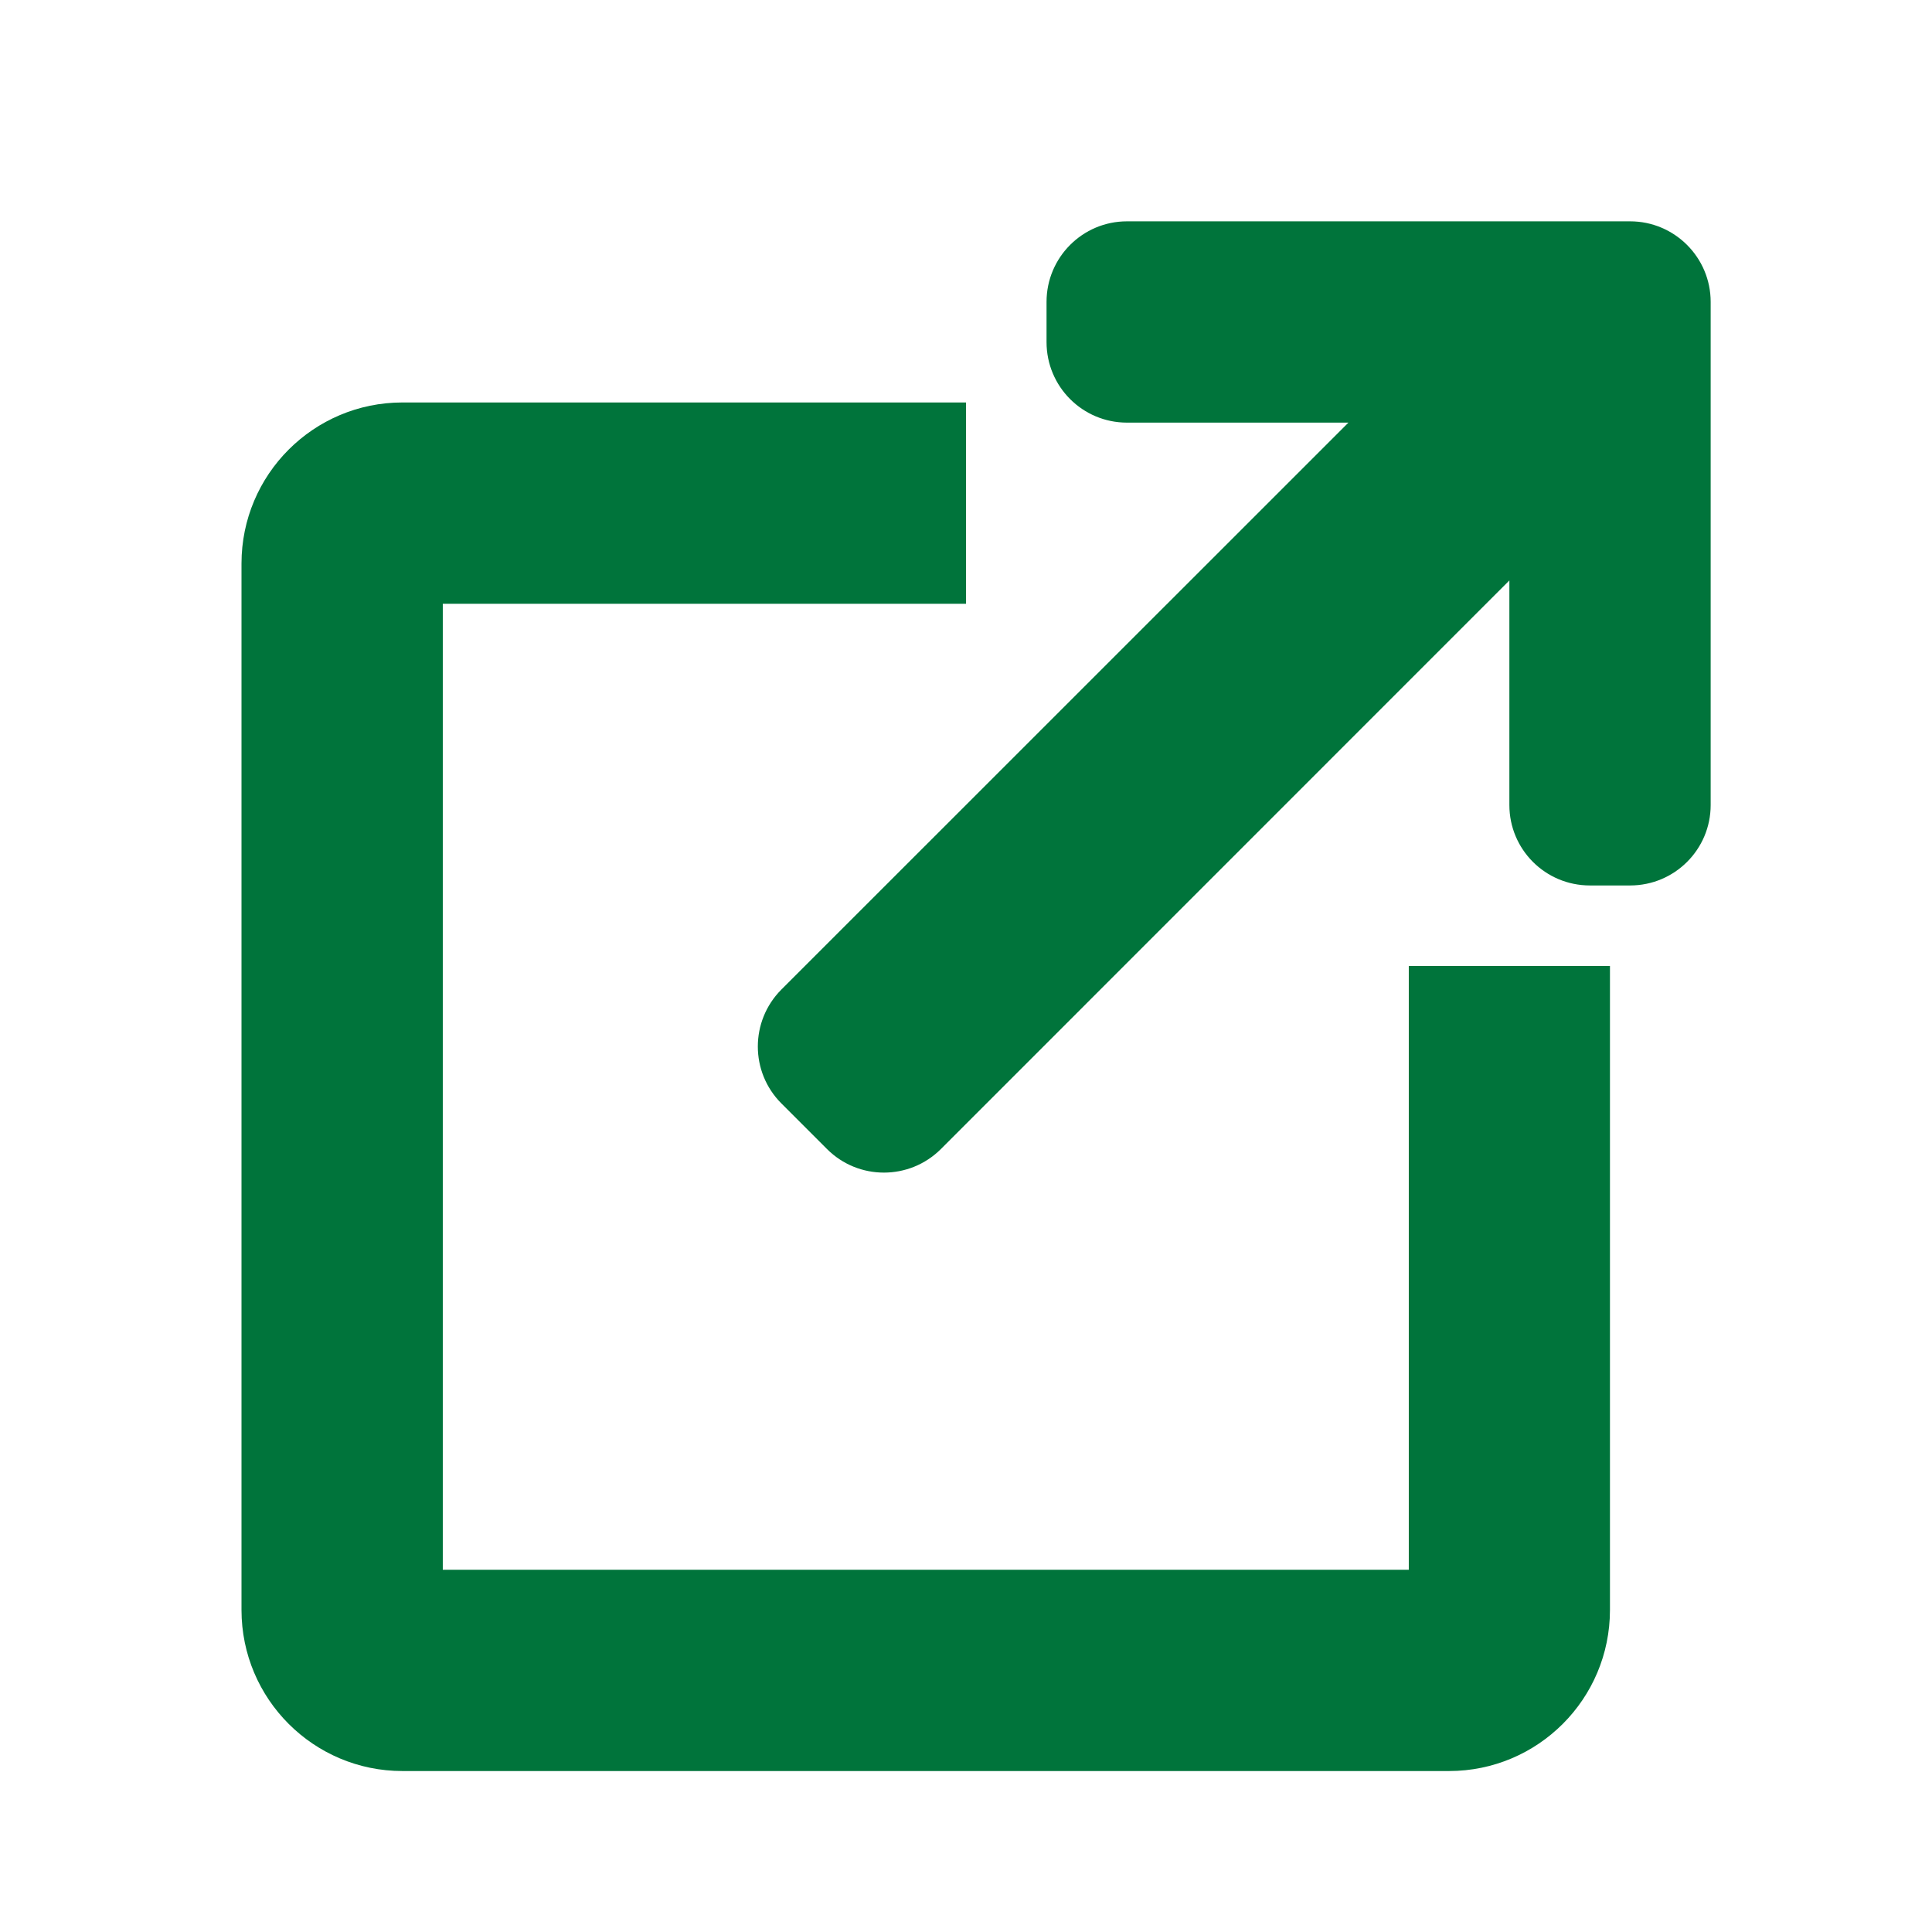
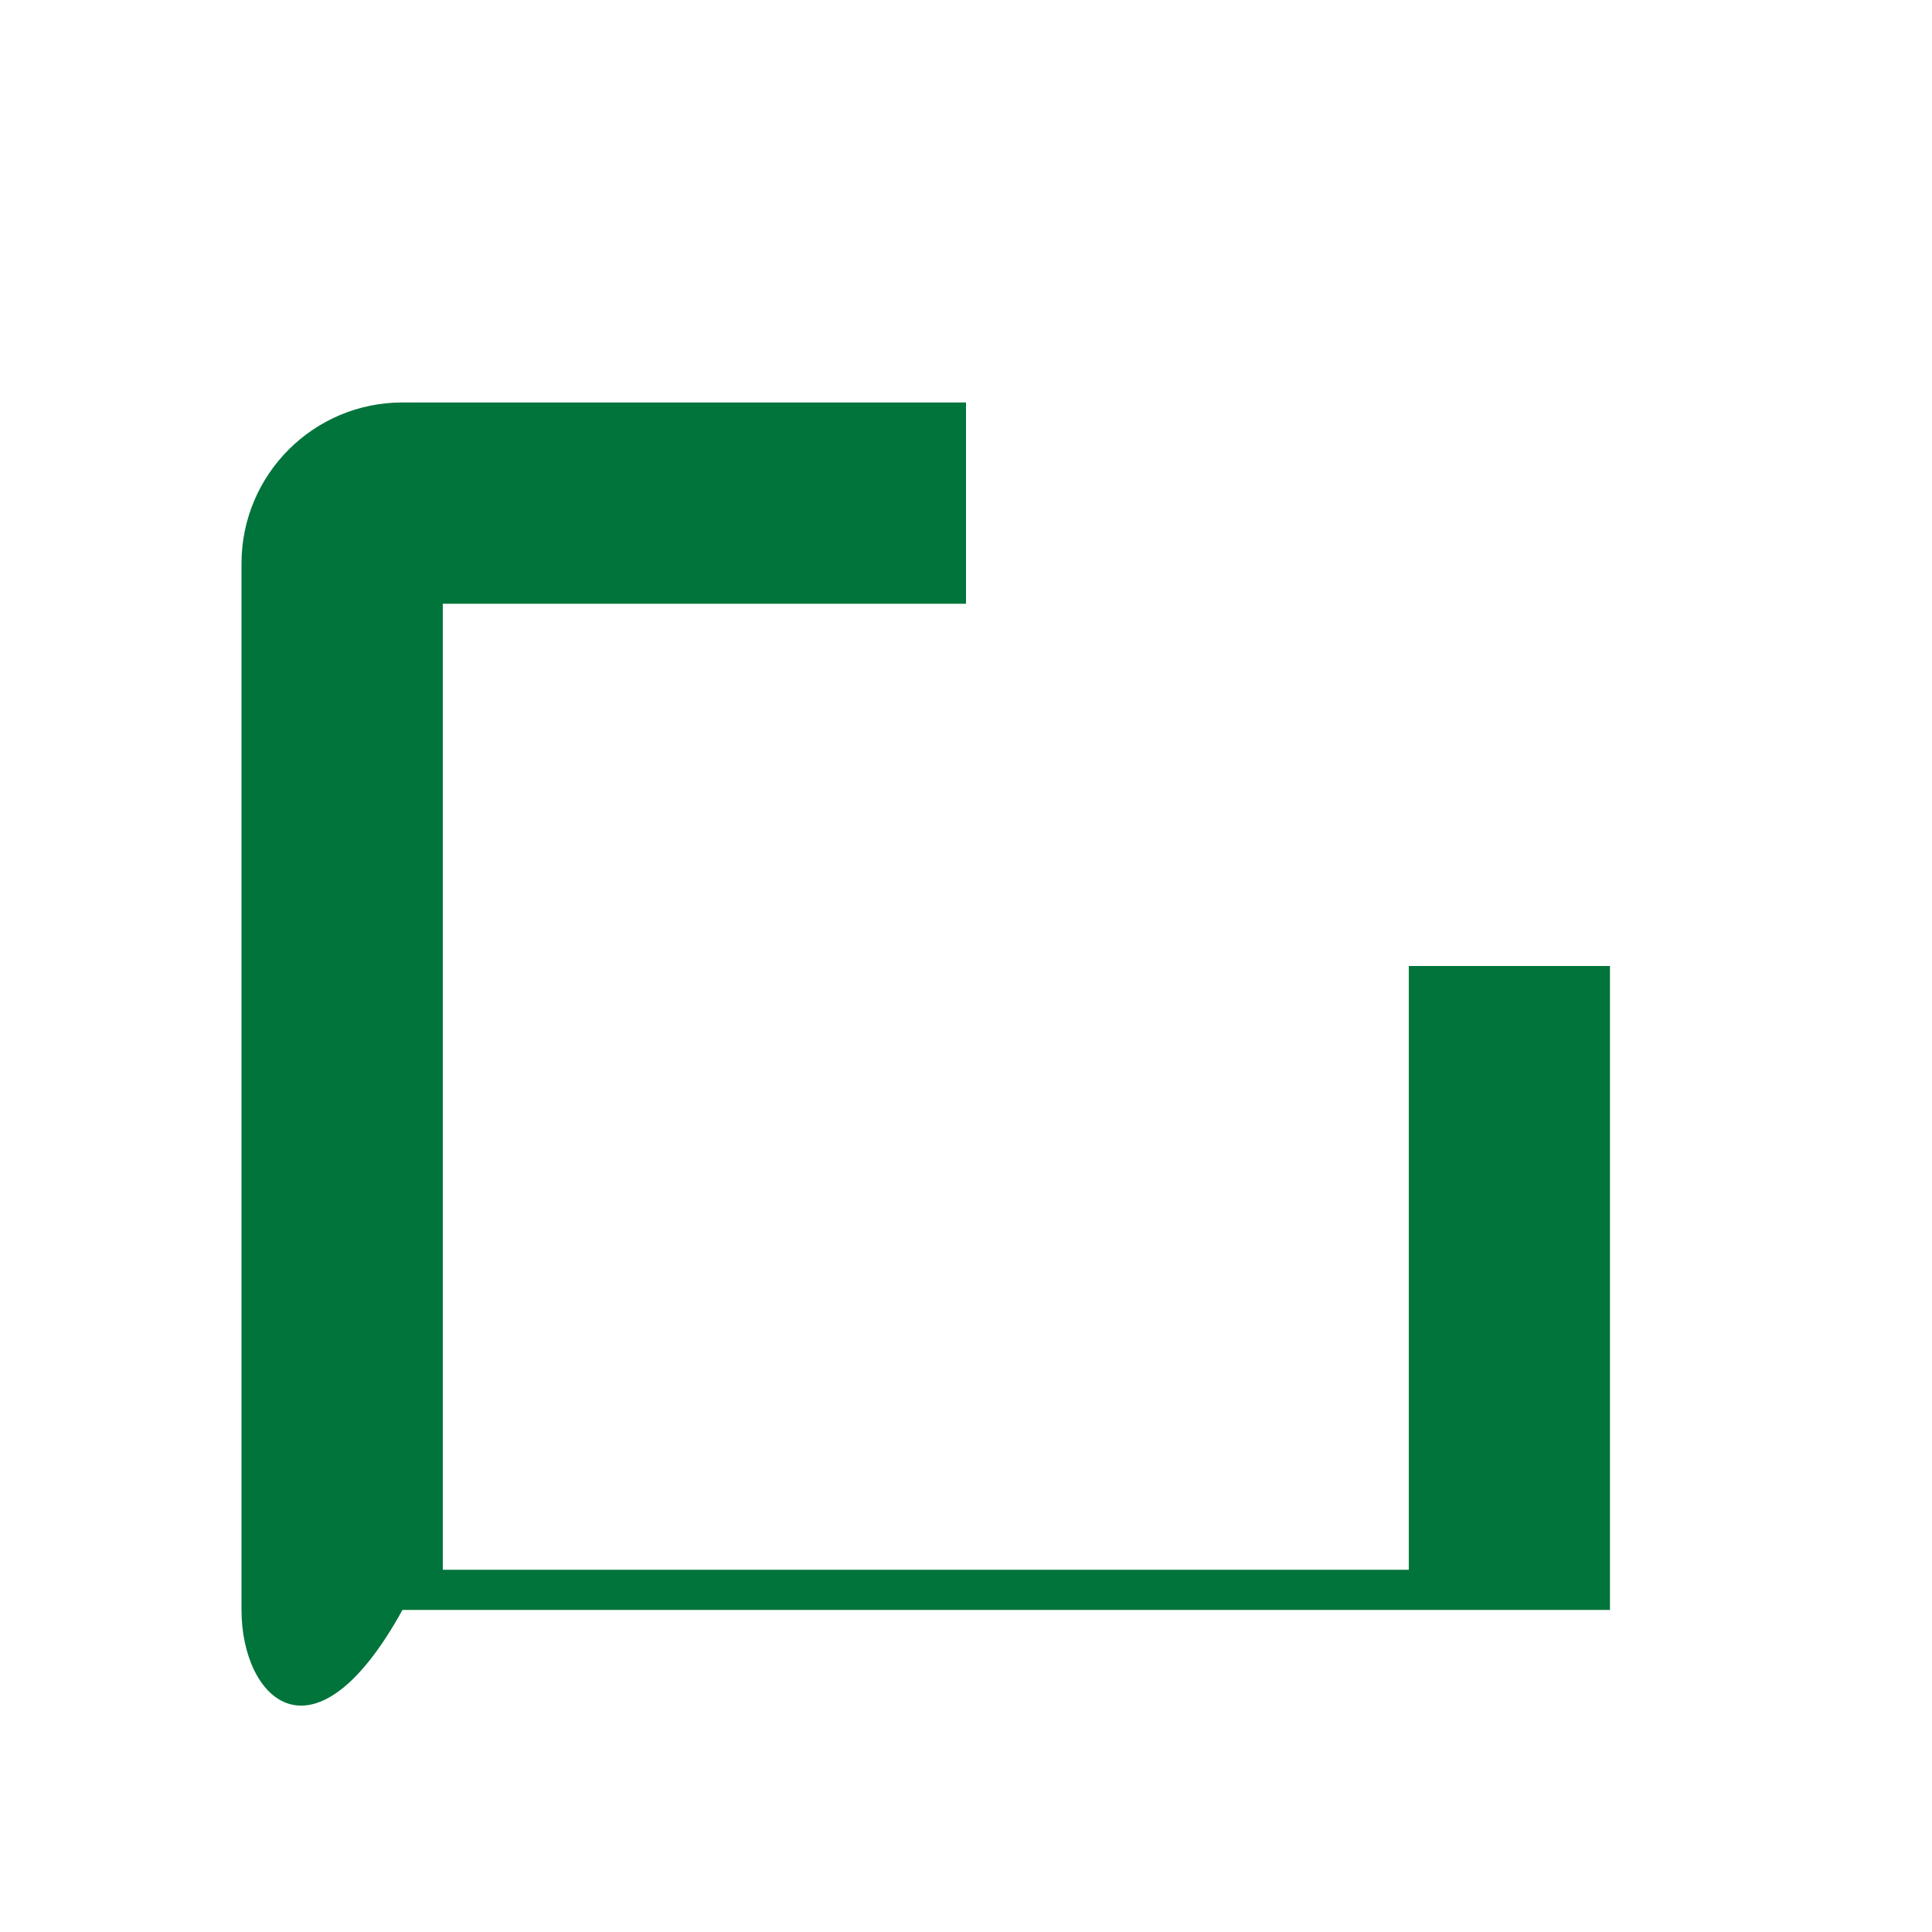
<svg xmlns="http://www.w3.org/2000/svg" width="16" height="16" viewBox="0 0 16 16" fill="none">
-   <path d="M9.333 3.5H11.167L6.471 8.195C6.211 8.456 6.211 8.878 6.471 9.138L6.849 9.516C7.109 9.776 7.531 9.776 7.792 9.516L12.5 4.807V6.667C12.5 7.035 12.798 7.333 13.167 7.333H13.5C13.868 7.333 14.167 7.035 14.167 6.667V2.5C14.167 2.132 13.868 1.833 13.5 1.833H9.333C8.965 1.833 8.667 2.132 8.667 2.5V2.833C8.667 3.202 8.965 3.5 9.333 3.5Z" fill="#00743B" />
-   <path d="M3.333 3.333H8V5H3.667V13H11.667V8H13.333V13.333C13.333 14.07 12.736 14.667 12 14.667H3.333C2.597 14.667 2 14.07 2 13.333V4.667C2 3.93 2.597 3.333 3.333 3.333Z" fill="#00743B" />
+   <path d="M3.333 3.333H8V5H3.667V13H11.667V8H13.333V13.333H3.333C2.597 14.667 2 14.07 2 13.333V4.667C2 3.93 2.597 3.333 3.333 3.333Z" fill="#00743B" />
</svg>